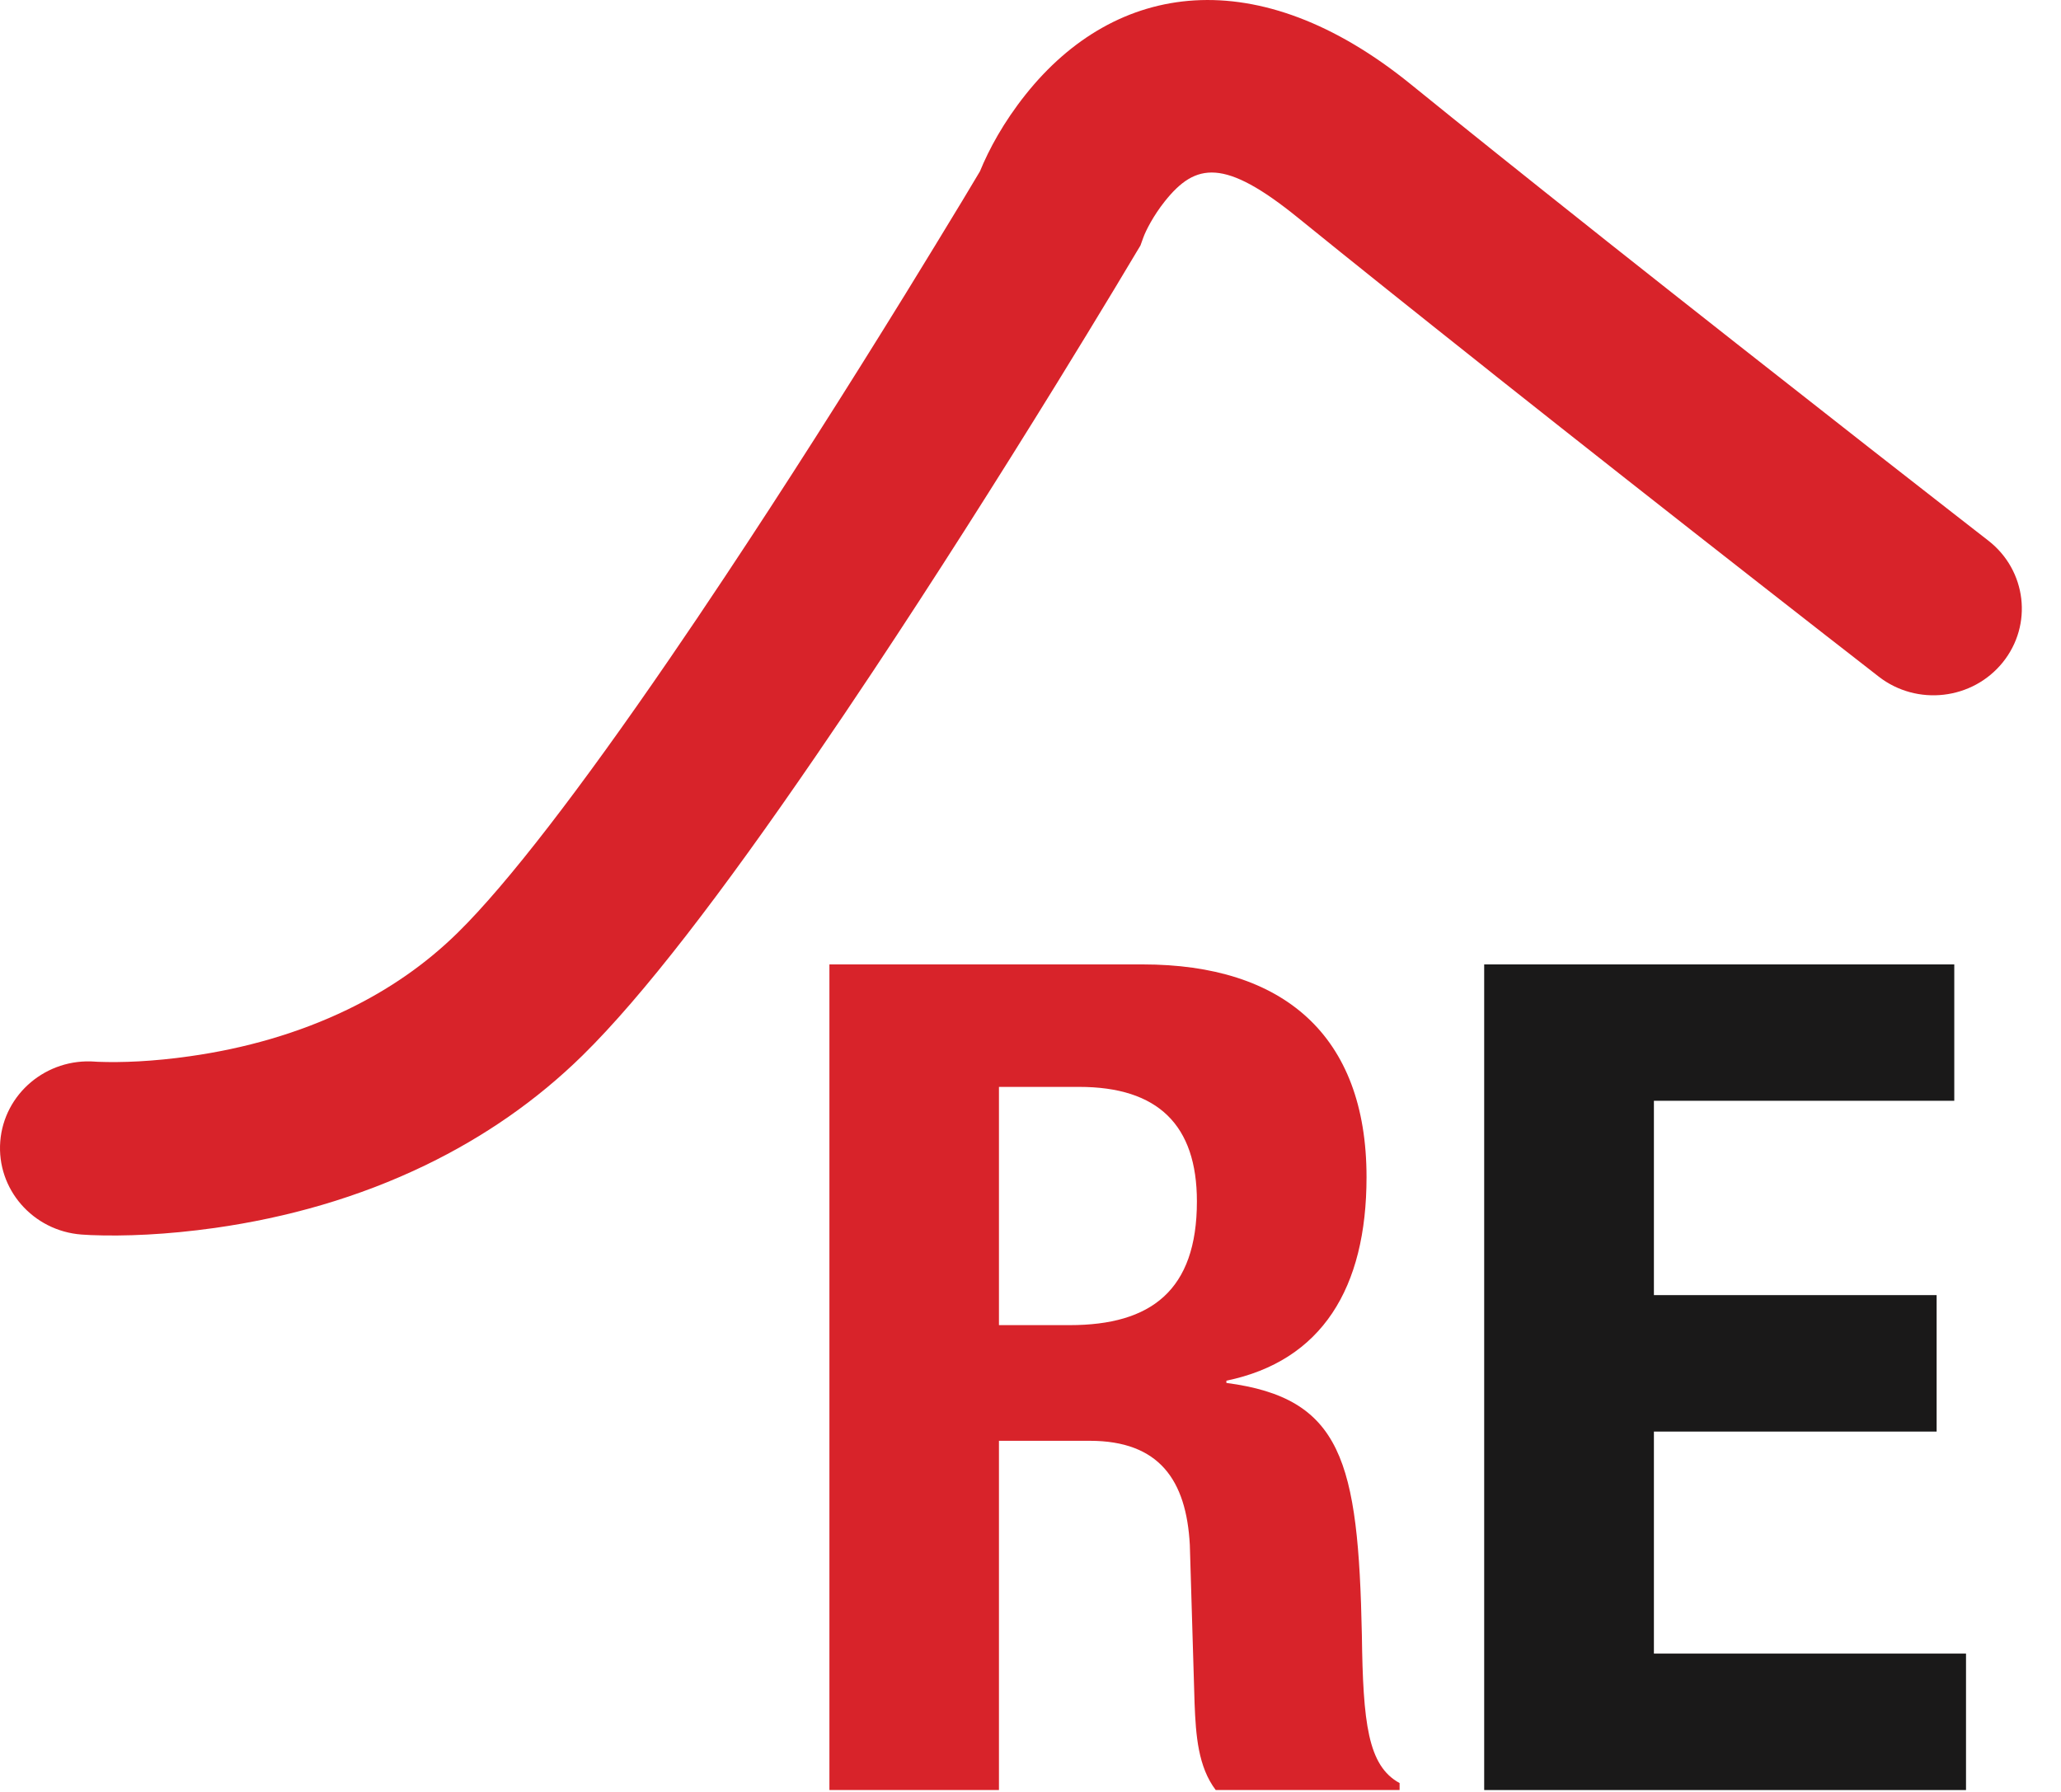
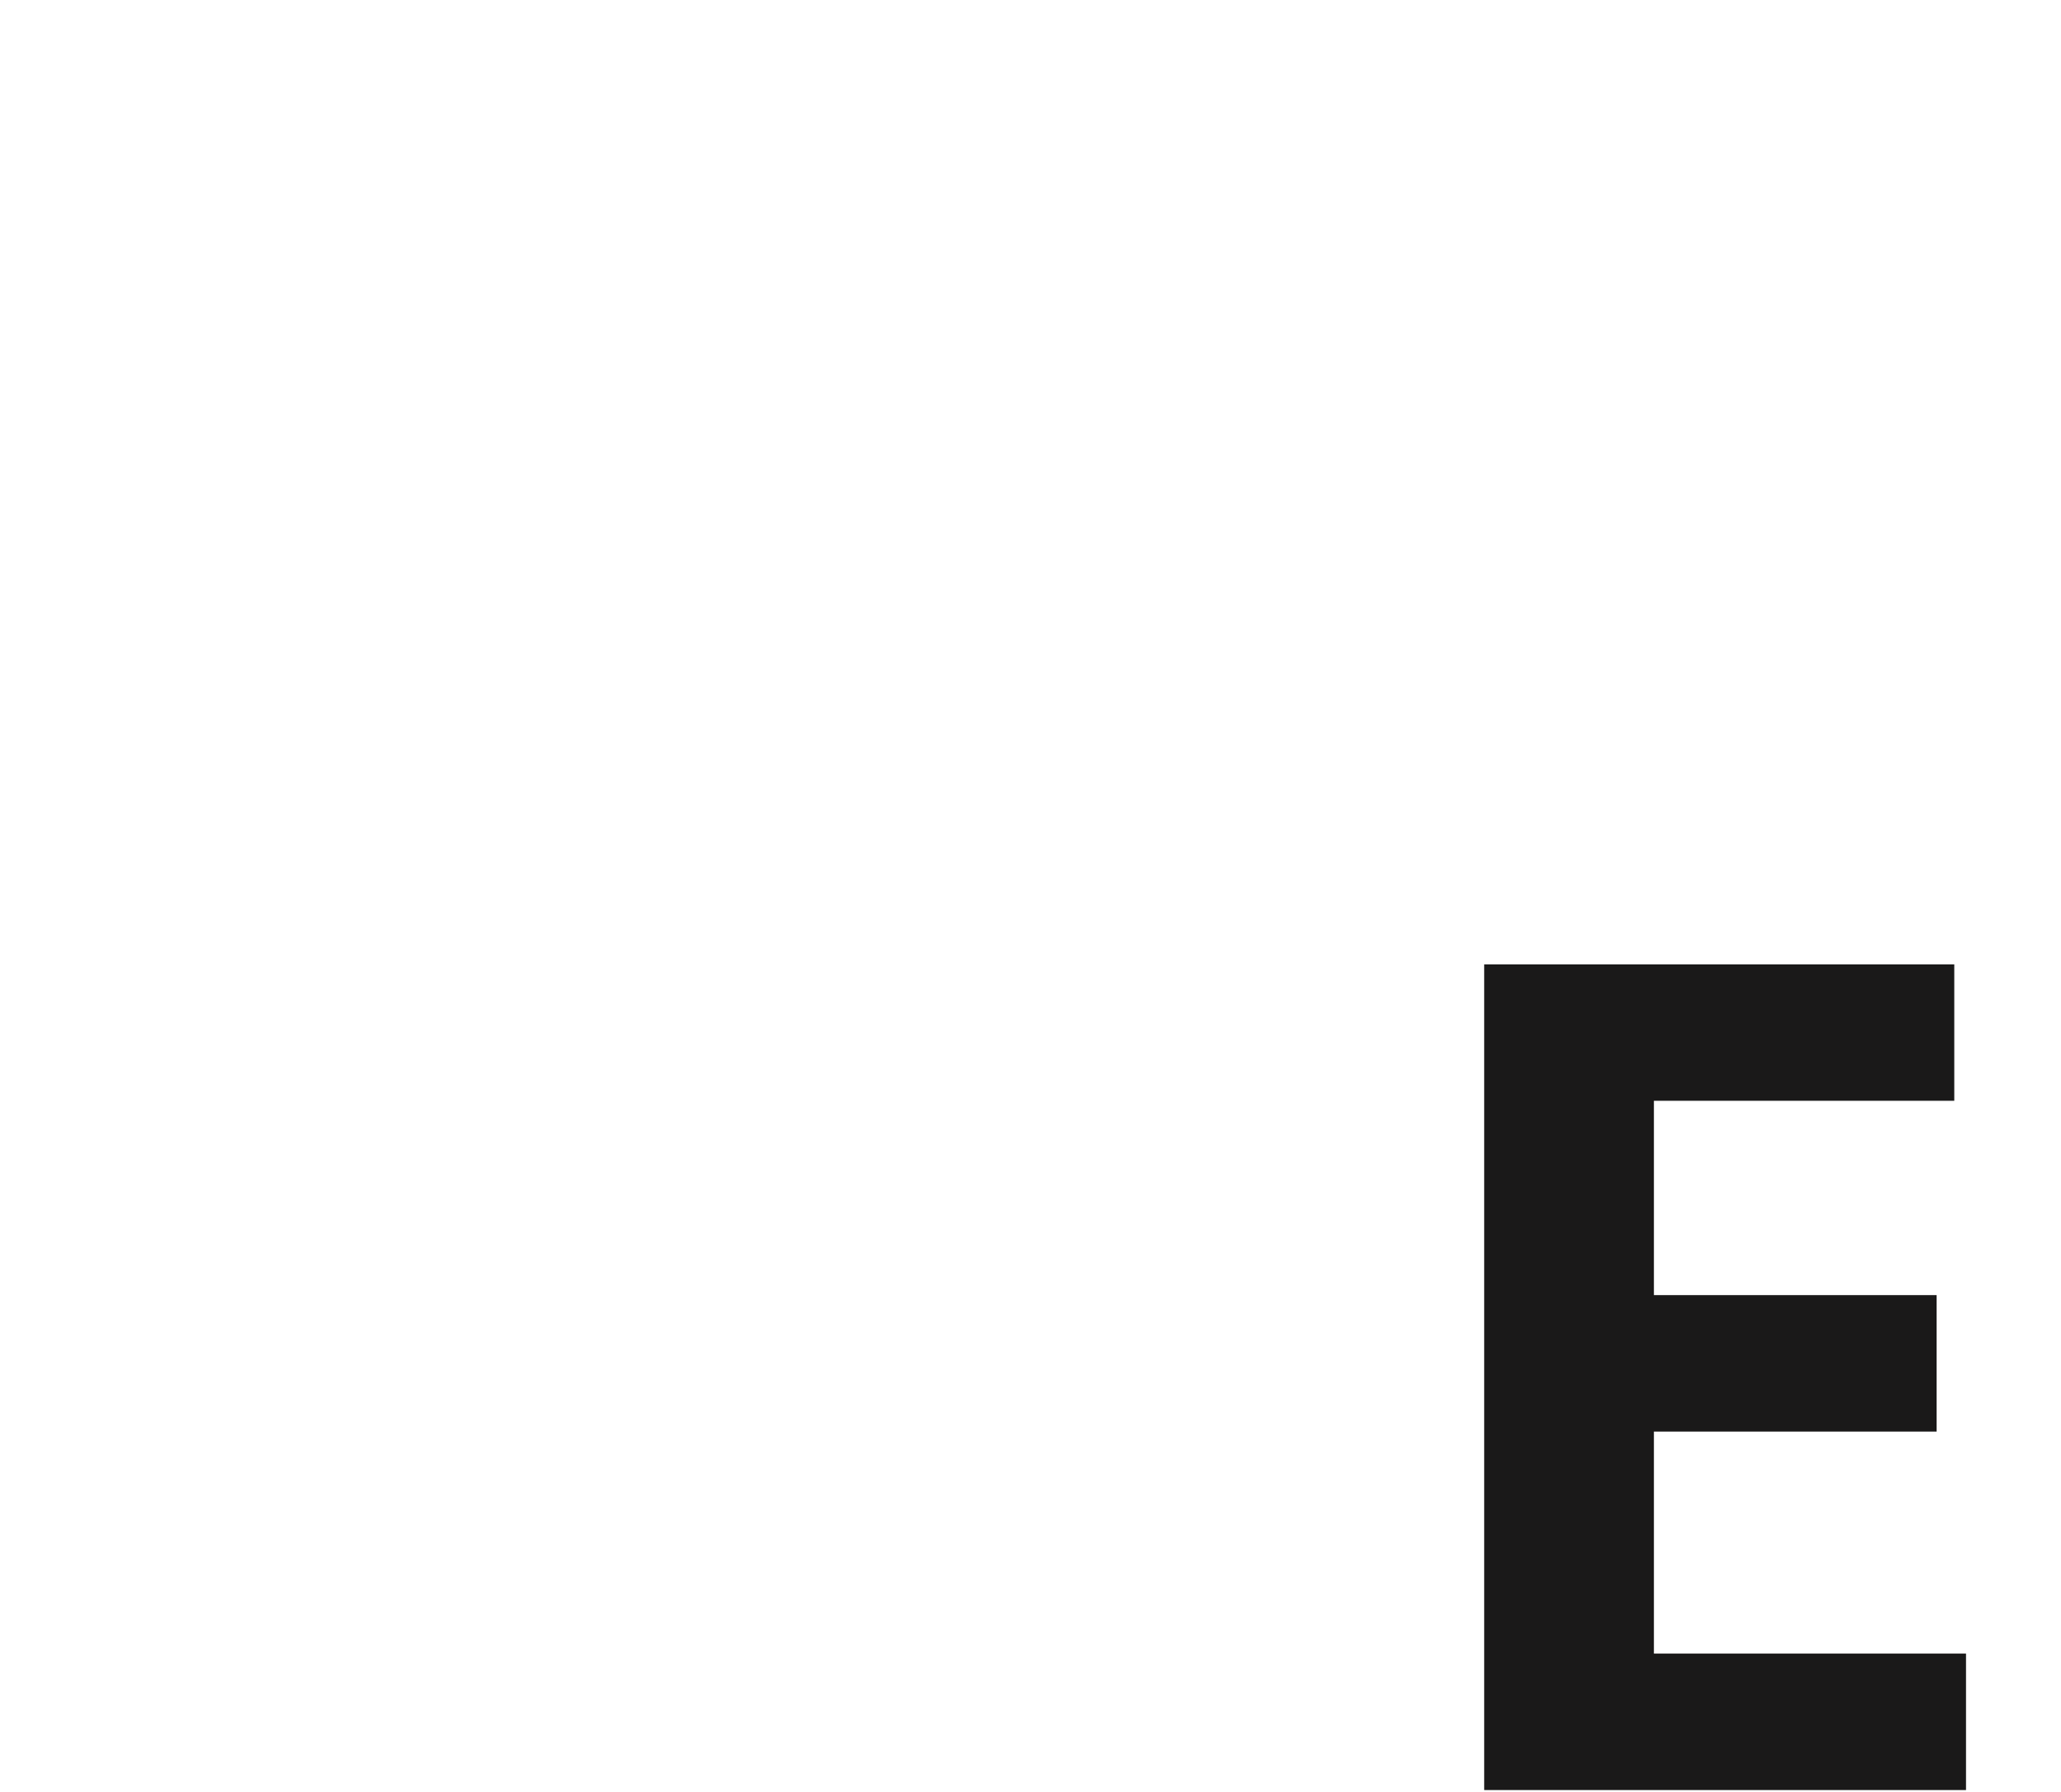
<svg xmlns="http://www.w3.org/2000/svg" width="23px" height="20px" viewBox="0 0 23 20" version="1.1">
  <title>REDEXPERT</title>
  <desc>Created with Sketch.</desc>
  <g id="Page-1" stroke="none" stroke-width="1" fill="none" fill-rule="evenodd">
    <g id="Artboard">
      <g id="REDEXPERT" transform="translate(-0, -0)">
-         <path d="M12.753,10.764 C14.317,10.764 15.25,11.551 15.25,13.138 C15.25,14.377 14.751,15.19 13.686,15.41 L13.686,15.435 C14.974,15.604 15.158,16.3 15.198,18.249 C15.211,19.23 15.264,19.708 15.619,19.901 L15.619,19.979 L13.567,19.979 C13.371,19.72 13.345,19.372 13.331,19.011 L13.278,17.242 C13.239,16.52 12.937,16.081 12.161,16.081 L11.148,16.081 L11.148,19.979 L9.256,19.979 L9.256,10.764 L12.753,10.764 Z M12.043,12.131 L11.148,12.131 L11.148,14.79 L11.938,14.79 C12.845,14.79 13.357,14.403 13.357,13.409 C13.357,12.557 12.923,12.131 12.043,12.131 Z M11.444,1.057 C12.452,-0.211 14.038,-0.443 15.743,0.94 C16.33,1.416 17.025,1.972 17.806,2.592 L17.806,2.592 L17.939,2.698 C18.869,3.435 19.865,4.218 20.861,4.998 C21.21,5.271 21.534,5.524 21.824,5.75 C21.999,5.886 22.123,5.983 22.189,6.034 C22.616,6.366 22.688,6.974 22.35,7.393 C22.012,7.812 21.392,7.883 20.966,7.552 C20.899,7.5 20.774,7.402 20.599,7.266 L20.374,7.091 C20.143,6.911 19.895,6.717 19.633,6.512 C18.633,5.73 17.634,4.944 16.701,4.204 L16.701,4.204 L16.567,4.097 C15.781,3.473 15.08,2.913 14.487,2.432 C13.666,1.766 13.344,1.813 12.998,2.248 C12.871,2.408 12.786,2.575 12.758,2.654 L12.758,2.654 L12.727,2.74 L12.68,2.818 C12.636,2.892 12.554,3.03 12.438,3.222 C12.245,3.542 12.028,3.898 11.792,4.281 C11.117,5.375 10.421,6.47 9.741,7.494 C9.525,7.819 9.314,8.133 9.108,8.433 C8.05,9.978 7.172,11.121 6.502,11.779 C5.987,12.285 5.398,12.69 4.752,13.003 C4,13.367 3.203,13.591 2.399,13.705 C1.86,13.781 1.387,13.8 1.014,13.785 C0.968,13.783 0.939,13.781 0.91,13.779 C0.367,13.738 -0.039,13.272 0.003,12.739 C0.045,12.207 0.519,11.808 1.062,11.849 C1.057,11.849 1.073,11.85 1.095,11.851 C1.354,11.861 1.707,11.848 2.118,11.789 C2.729,11.703 3.328,11.534 3.88,11.267 C4.339,11.045 4.75,10.762 5.108,10.41 C5.662,9.866 6.482,8.798 7.473,7.352 C7.673,7.06 7.879,6.755 8.089,6.438 C8.756,5.434 9.441,4.356 10.106,3.278 C10.338,2.901 10.552,2.55 10.742,2.236 C10.825,2.097 10.891,1.988 10.936,1.912 C11.036,1.667 11.199,1.365 11.444,1.057 Z" id="Combined-Shape" fill="#D8232A" />
        <polyline id="Fill-3" fill="#1A1919" points="21.809 10.764 21.809 12.286 18.457 12.286 18.457 14.455 21.612 14.455 21.612 15.978 18.457 15.978 18.457 18.456 21.94 18.456 21.94 19.979 16.563 19.979 16.563 10.764 21.809 10.764" />
      </g>
    </g>
  </g>
</svg>